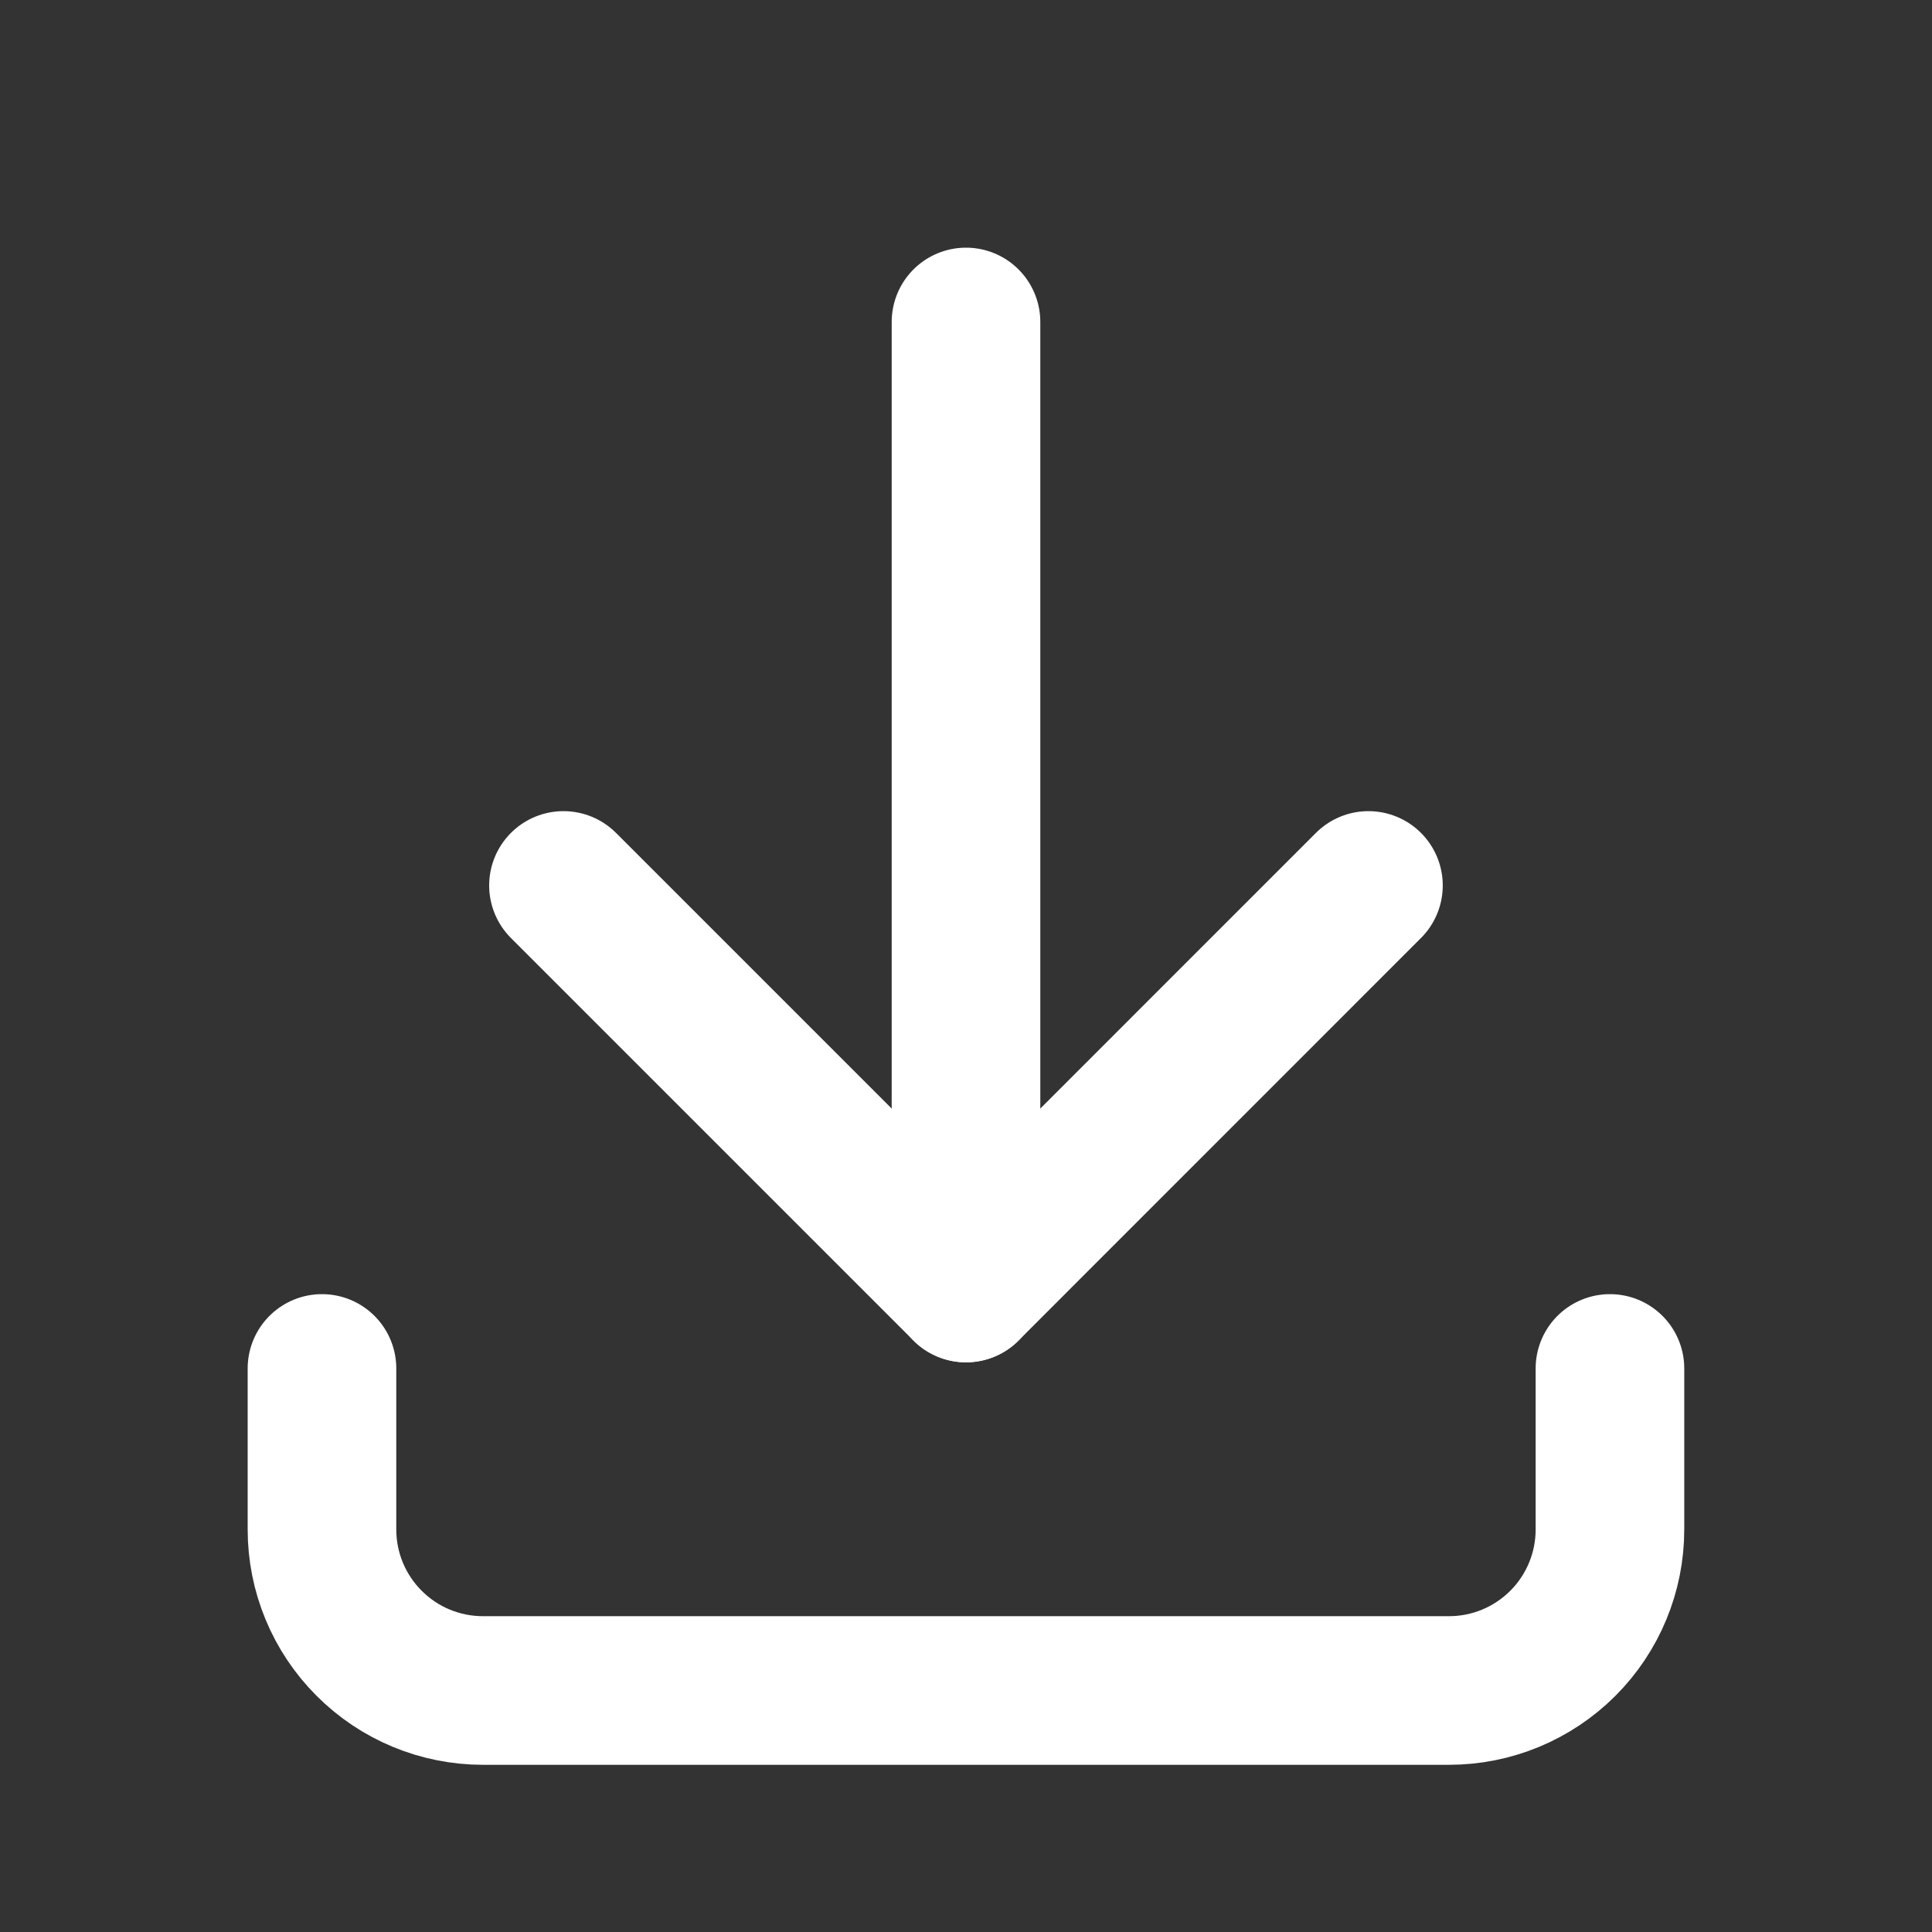
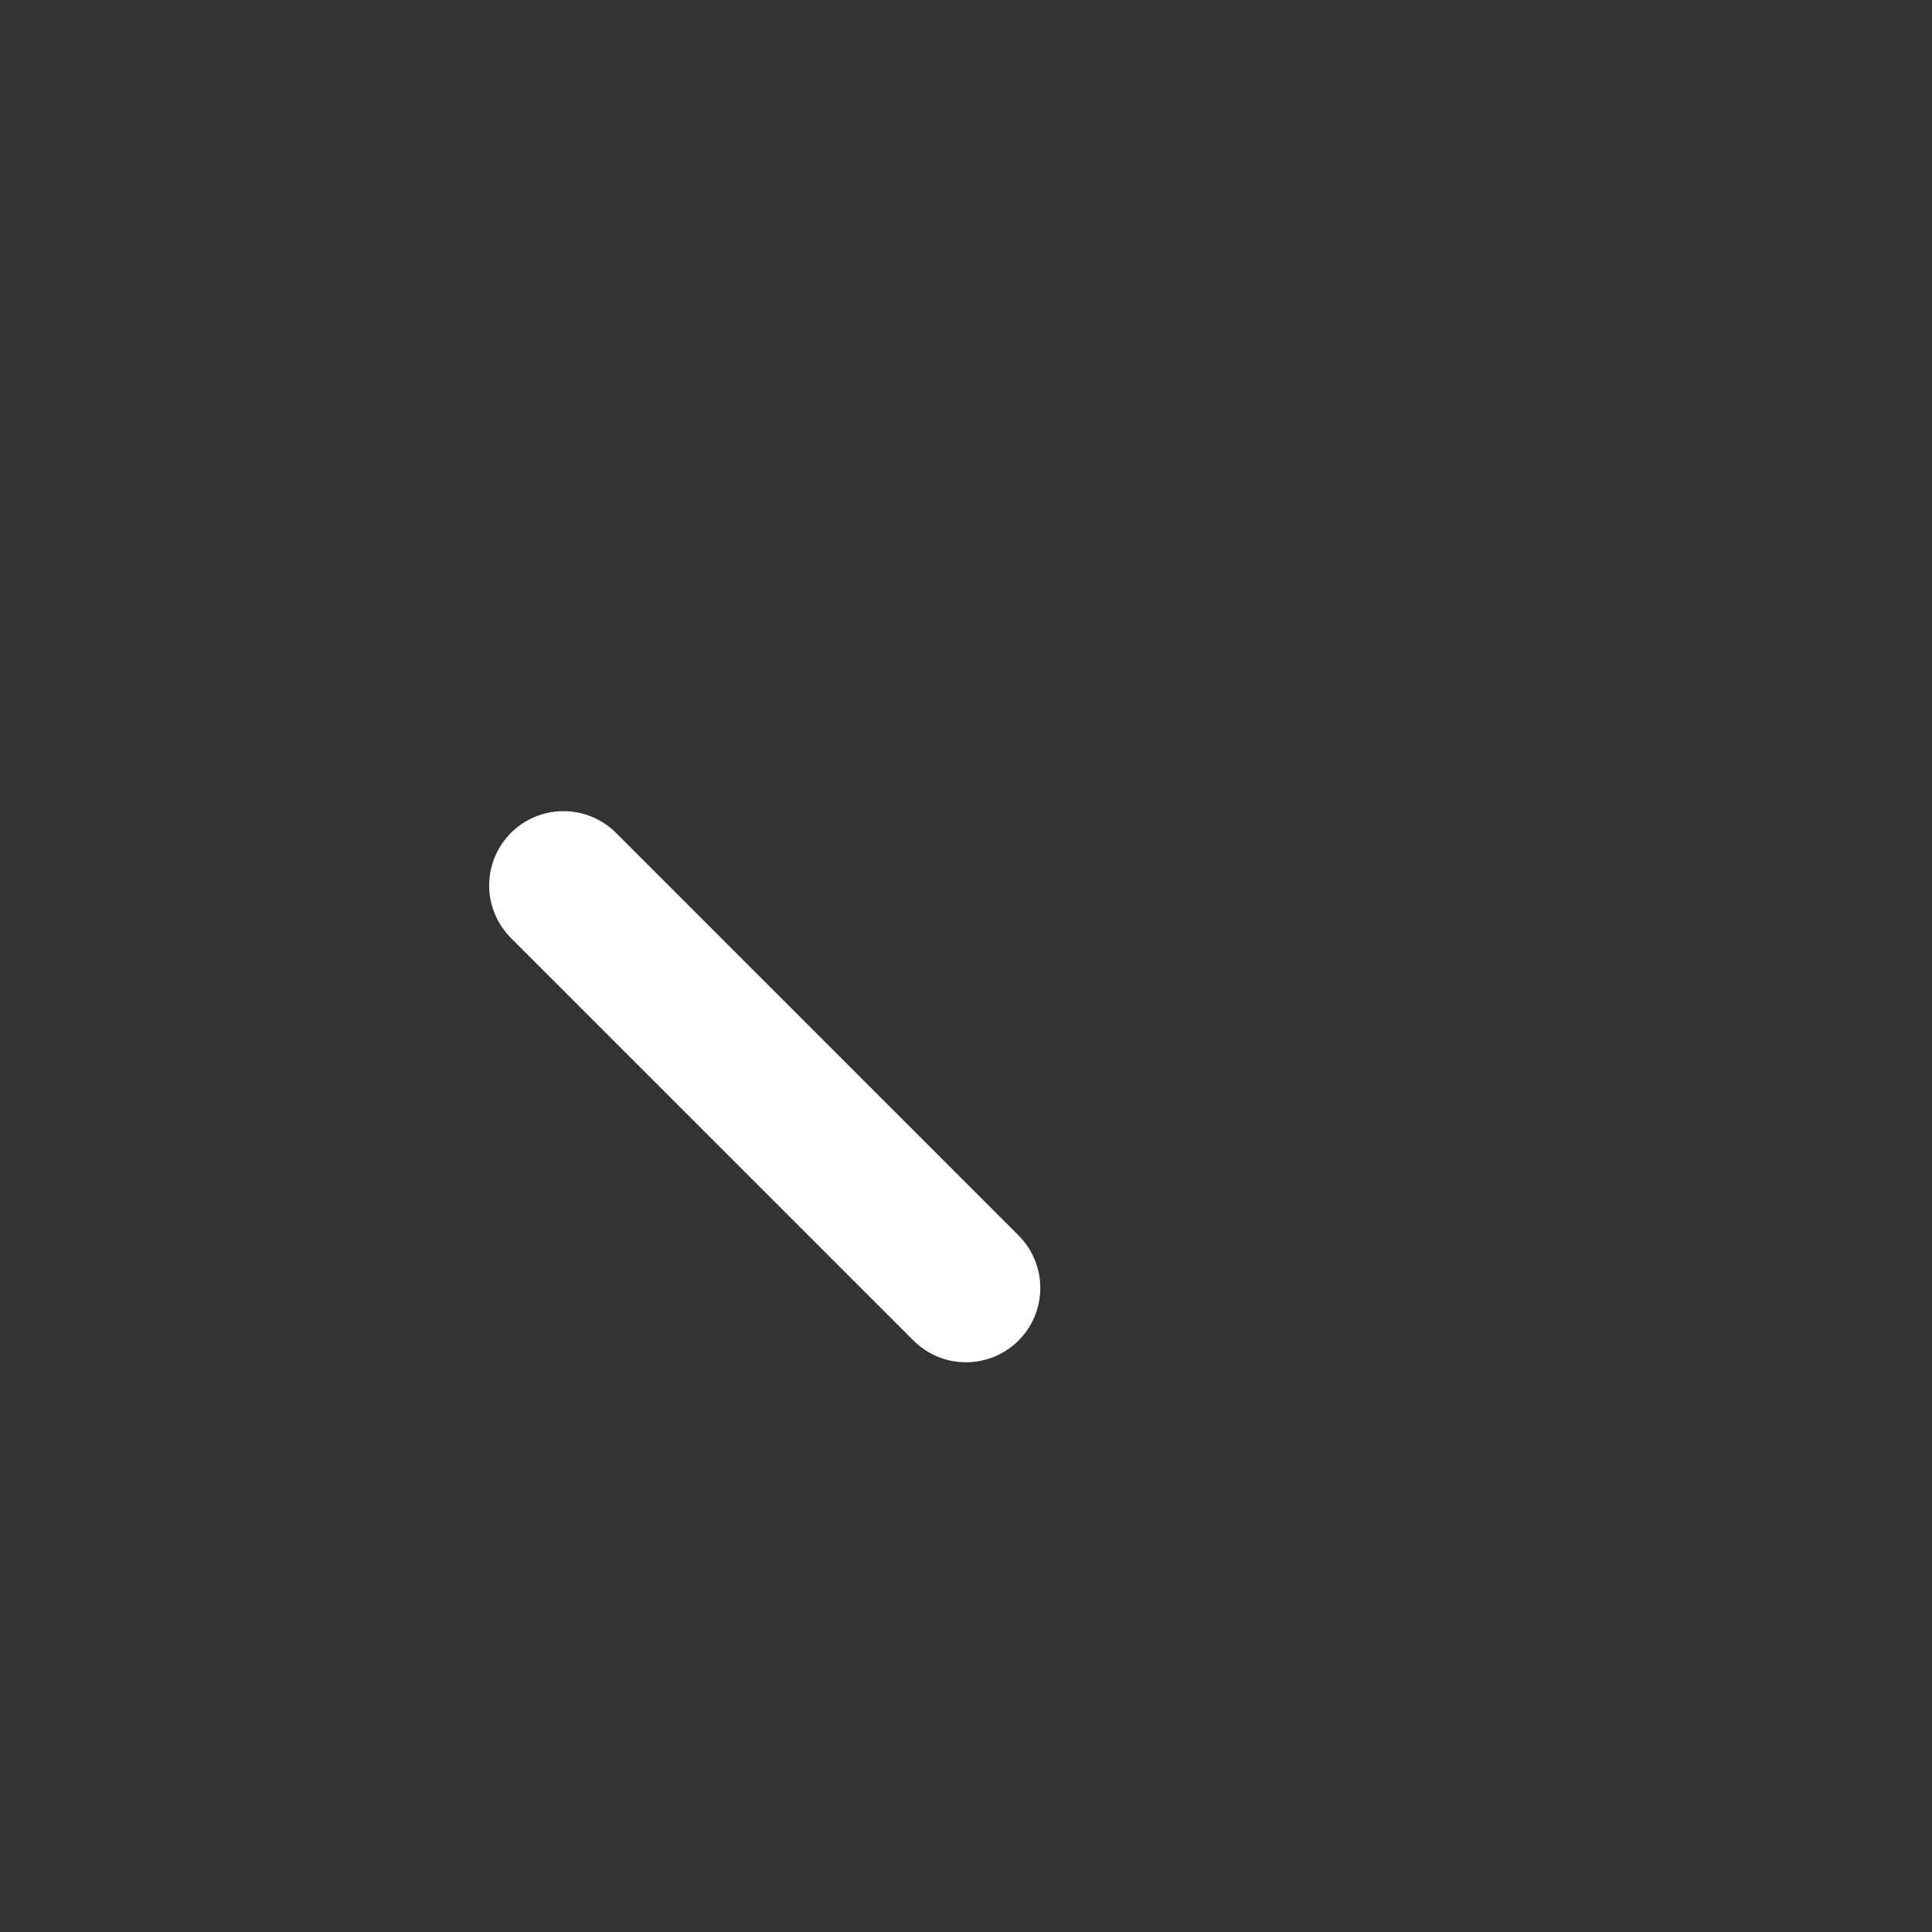
<svg xmlns="http://www.w3.org/2000/svg" width="26" height="26" viewBox="0 0 26 26" fill="none">
  <rect x="0" y="0" width="26" height="26" fill="#333333" stroke="none" />
-   <path d="M4.333 18.416V20.583C4.333 21.158 4.561 21.709 4.968 22.115C5.374 22.522 5.925 22.75 6.5 22.75H19.5C20.074 22.75 20.625 22.522 21.032 22.115C21.438 21.709 21.666 21.158 21.666 20.583V18.416" stroke="white" stroke-width="2" stroke-linecap="round" stroke-linejoin="round" />
-   <path d="M7.583 11.916L13 17.333L18.416 11.916" stroke="white" stroke-width="2" stroke-linecap="round" stroke-linejoin="round" />
-   <path d="M13 4.333V17.334" stroke="white" stroke-width="2" stroke-linecap="round" stroke-linejoin="round" />
+   <path d="M7.583 11.916L13 17.333" stroke="white" stroke-width="2" stroke-linecap="round" stroke-linejoin="round" />
</svg>